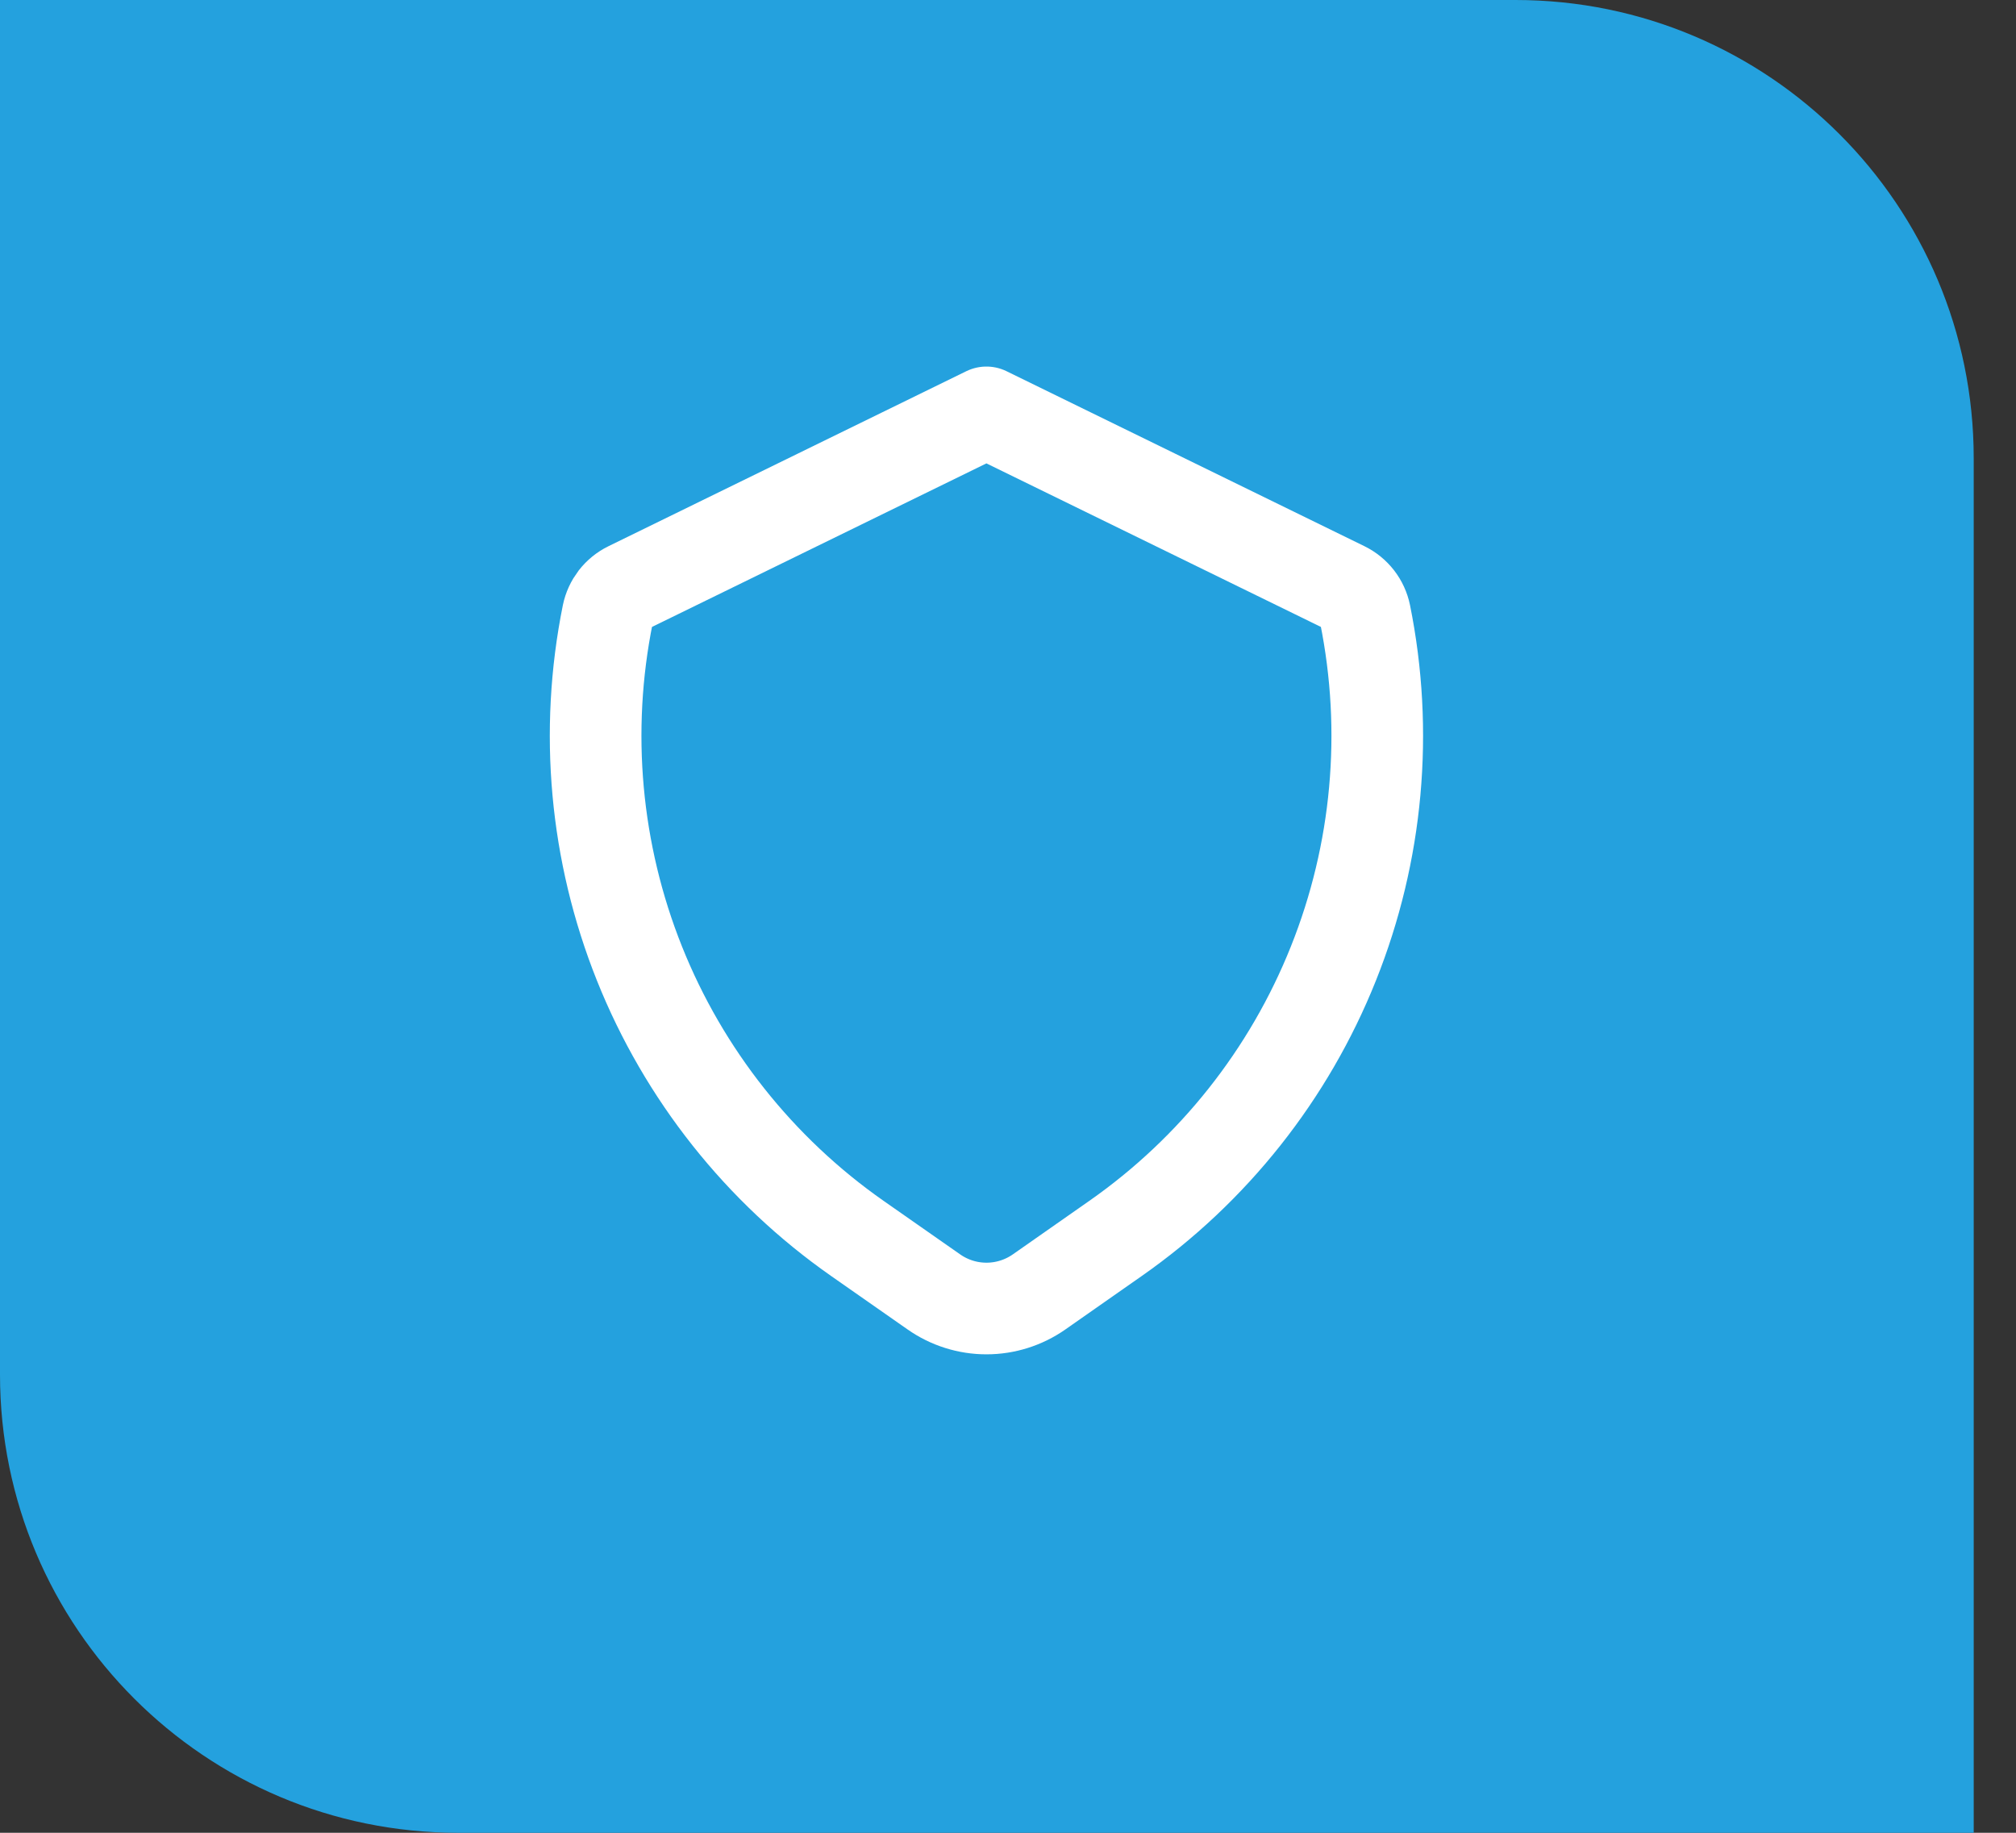
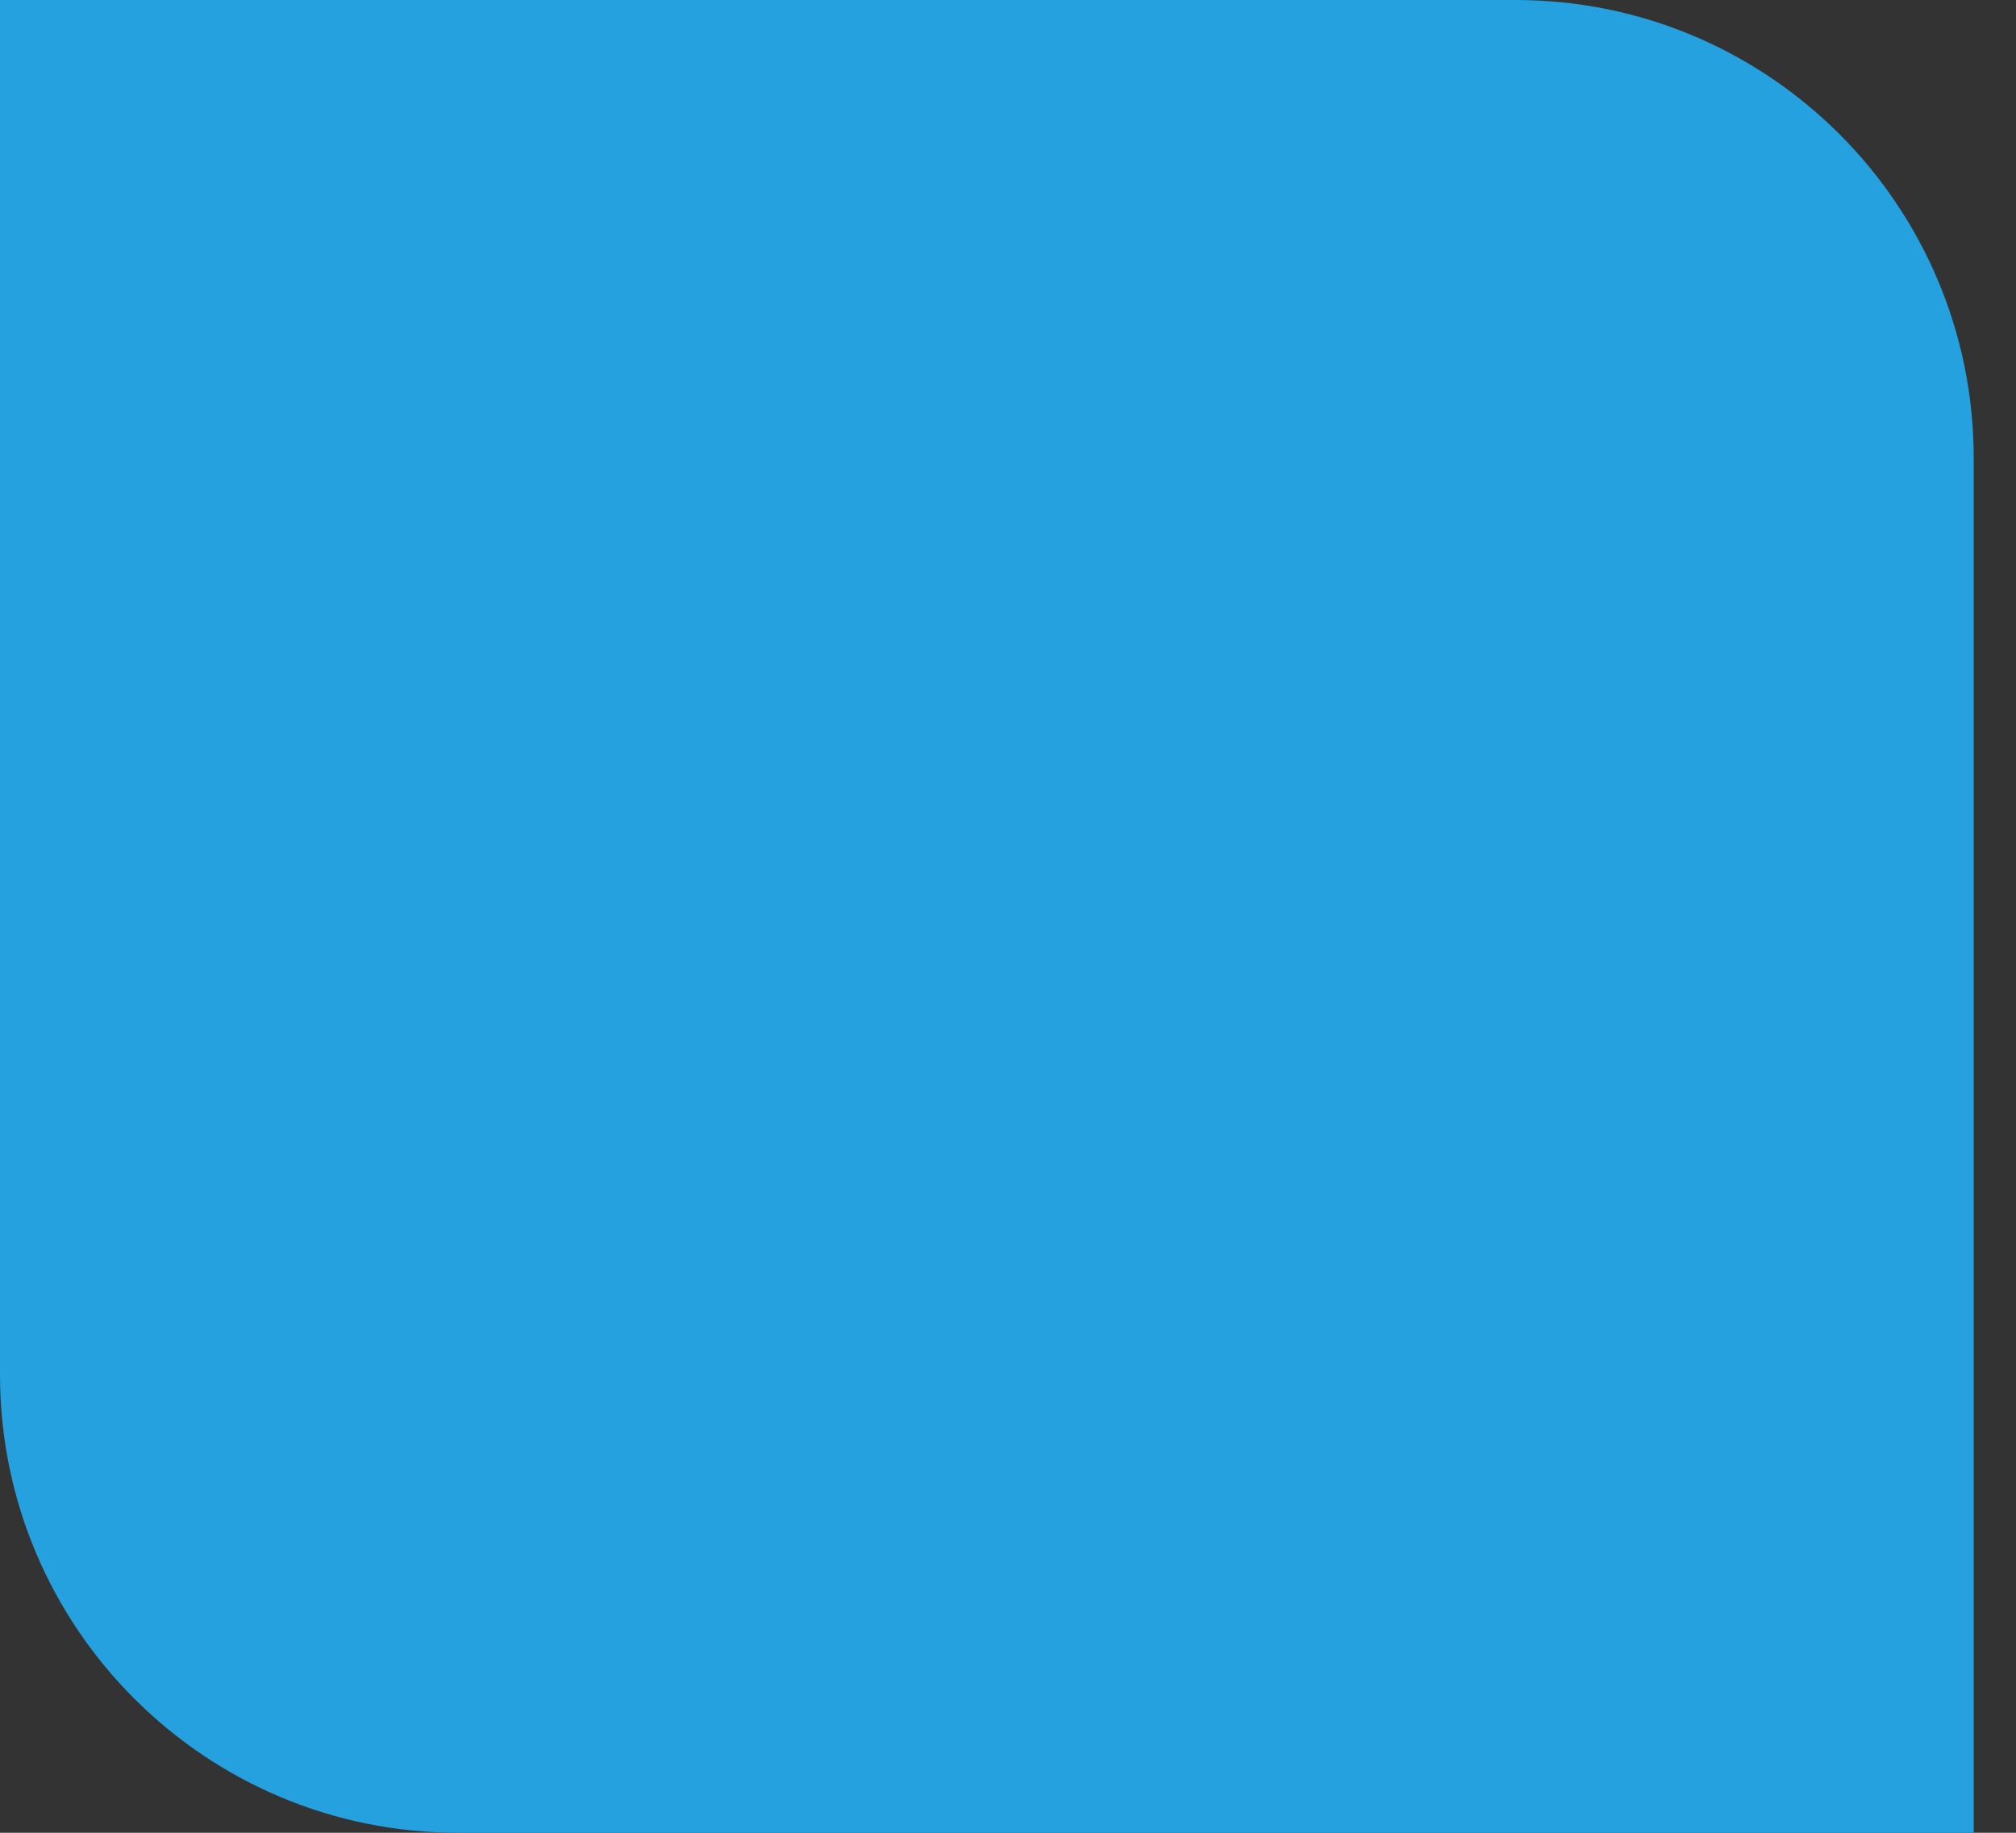
<svg xmlns="http://www.w3.org/2000/svg" width="44" height="40" viewBox="0 0 44 40" fill="none">
  <rect x="0" y="0" width="44" height="40" fill="#333333" stroke="none" />
  <path d="M0 0H33.077C38.6 0 43.077 4.477 43.077 10V40H10C4.477 40 0 35.523 0 30V0Z" fill="#24A1DE" />
-   <path d="M22.677 28.197L24.346 27.029C26.482 25.535 28.135 23.45 29.102 21.029C30.07 18.609 30.31 15.96 29.794 13.405C29.768 13.279 29.714 13.161 29.635 13.059C29.556 12.958 29.456 12.876 29.34 12.819L21.529 9L13.72 12.819C13.604 12.875 13.503 12.958 13.424 13.059C13.346 13.161 13.291 13.279 13.265 13.405C12.749 15.96 12.989 18.61 13.957 21.03C14.925 23.45 16.578 25.535 18.713 27.029L20.384 28.197C20.72 28.432 21.12 28.558 21.53 28.558C21.94 28.558 22.34 28.432 22.677 28.197Z" stroke="white" stroke-width="2" stroke-linecap="round" stroke-linejoin="round" />
</svg>